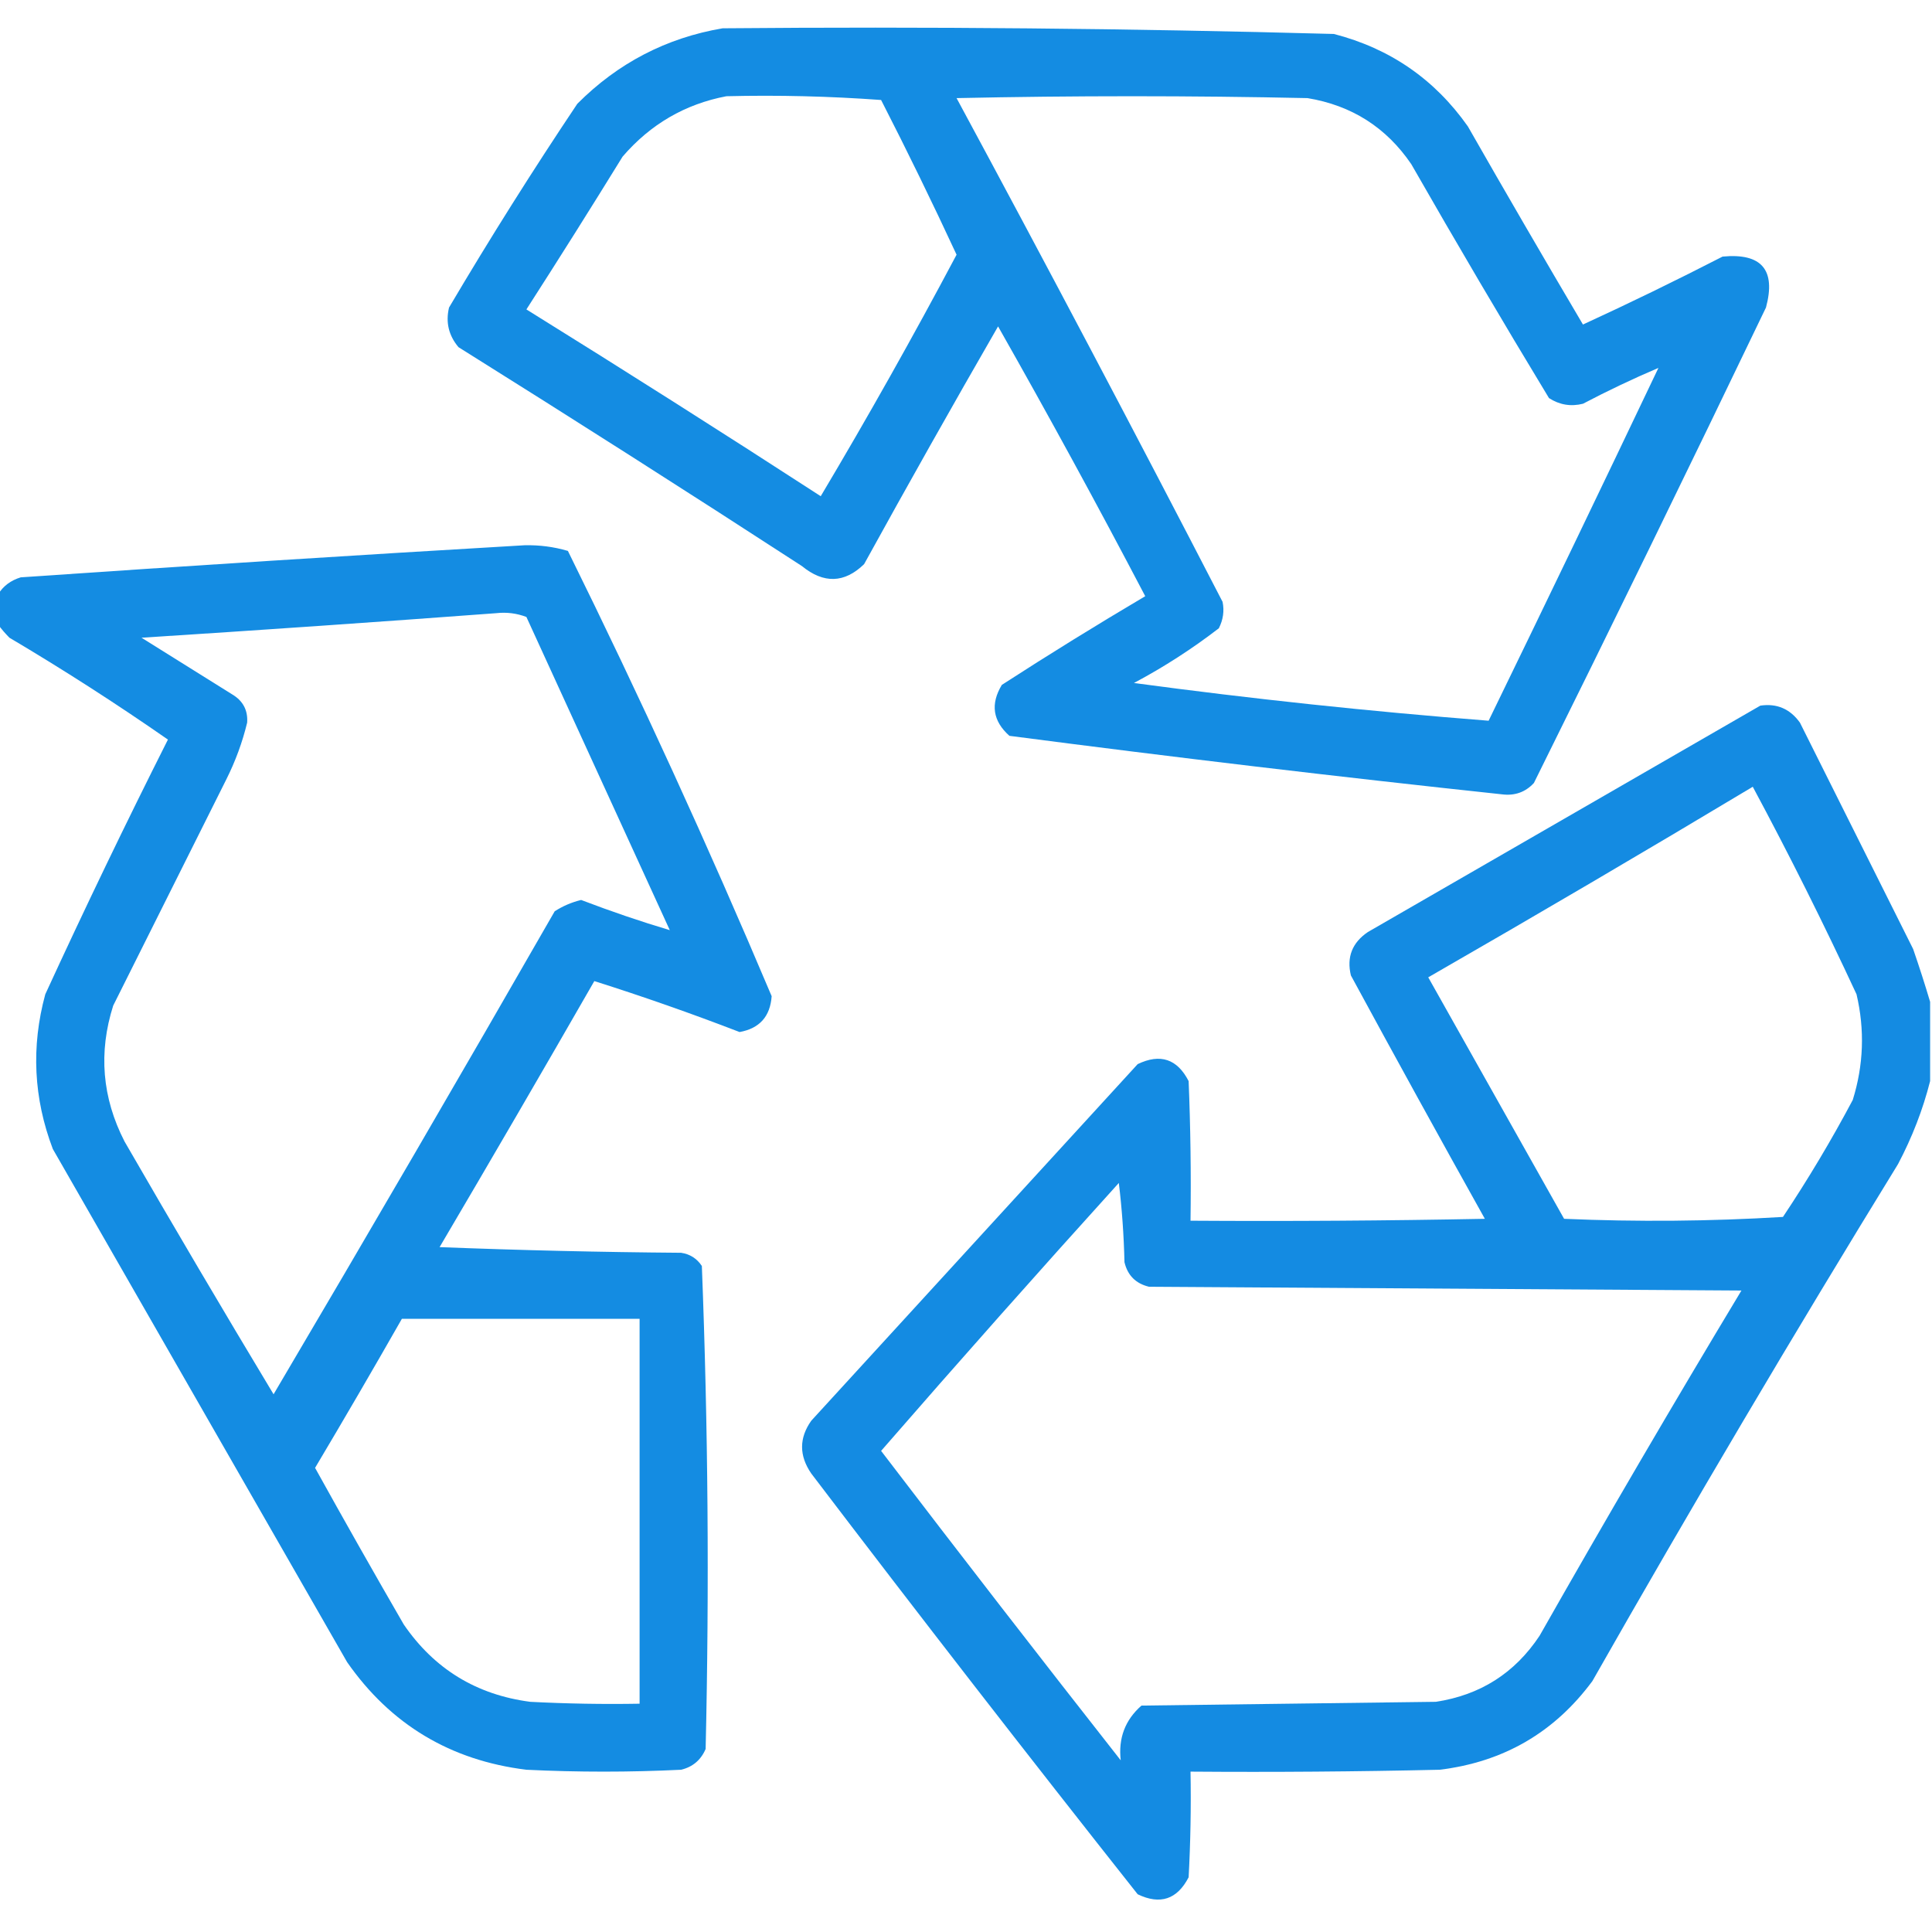
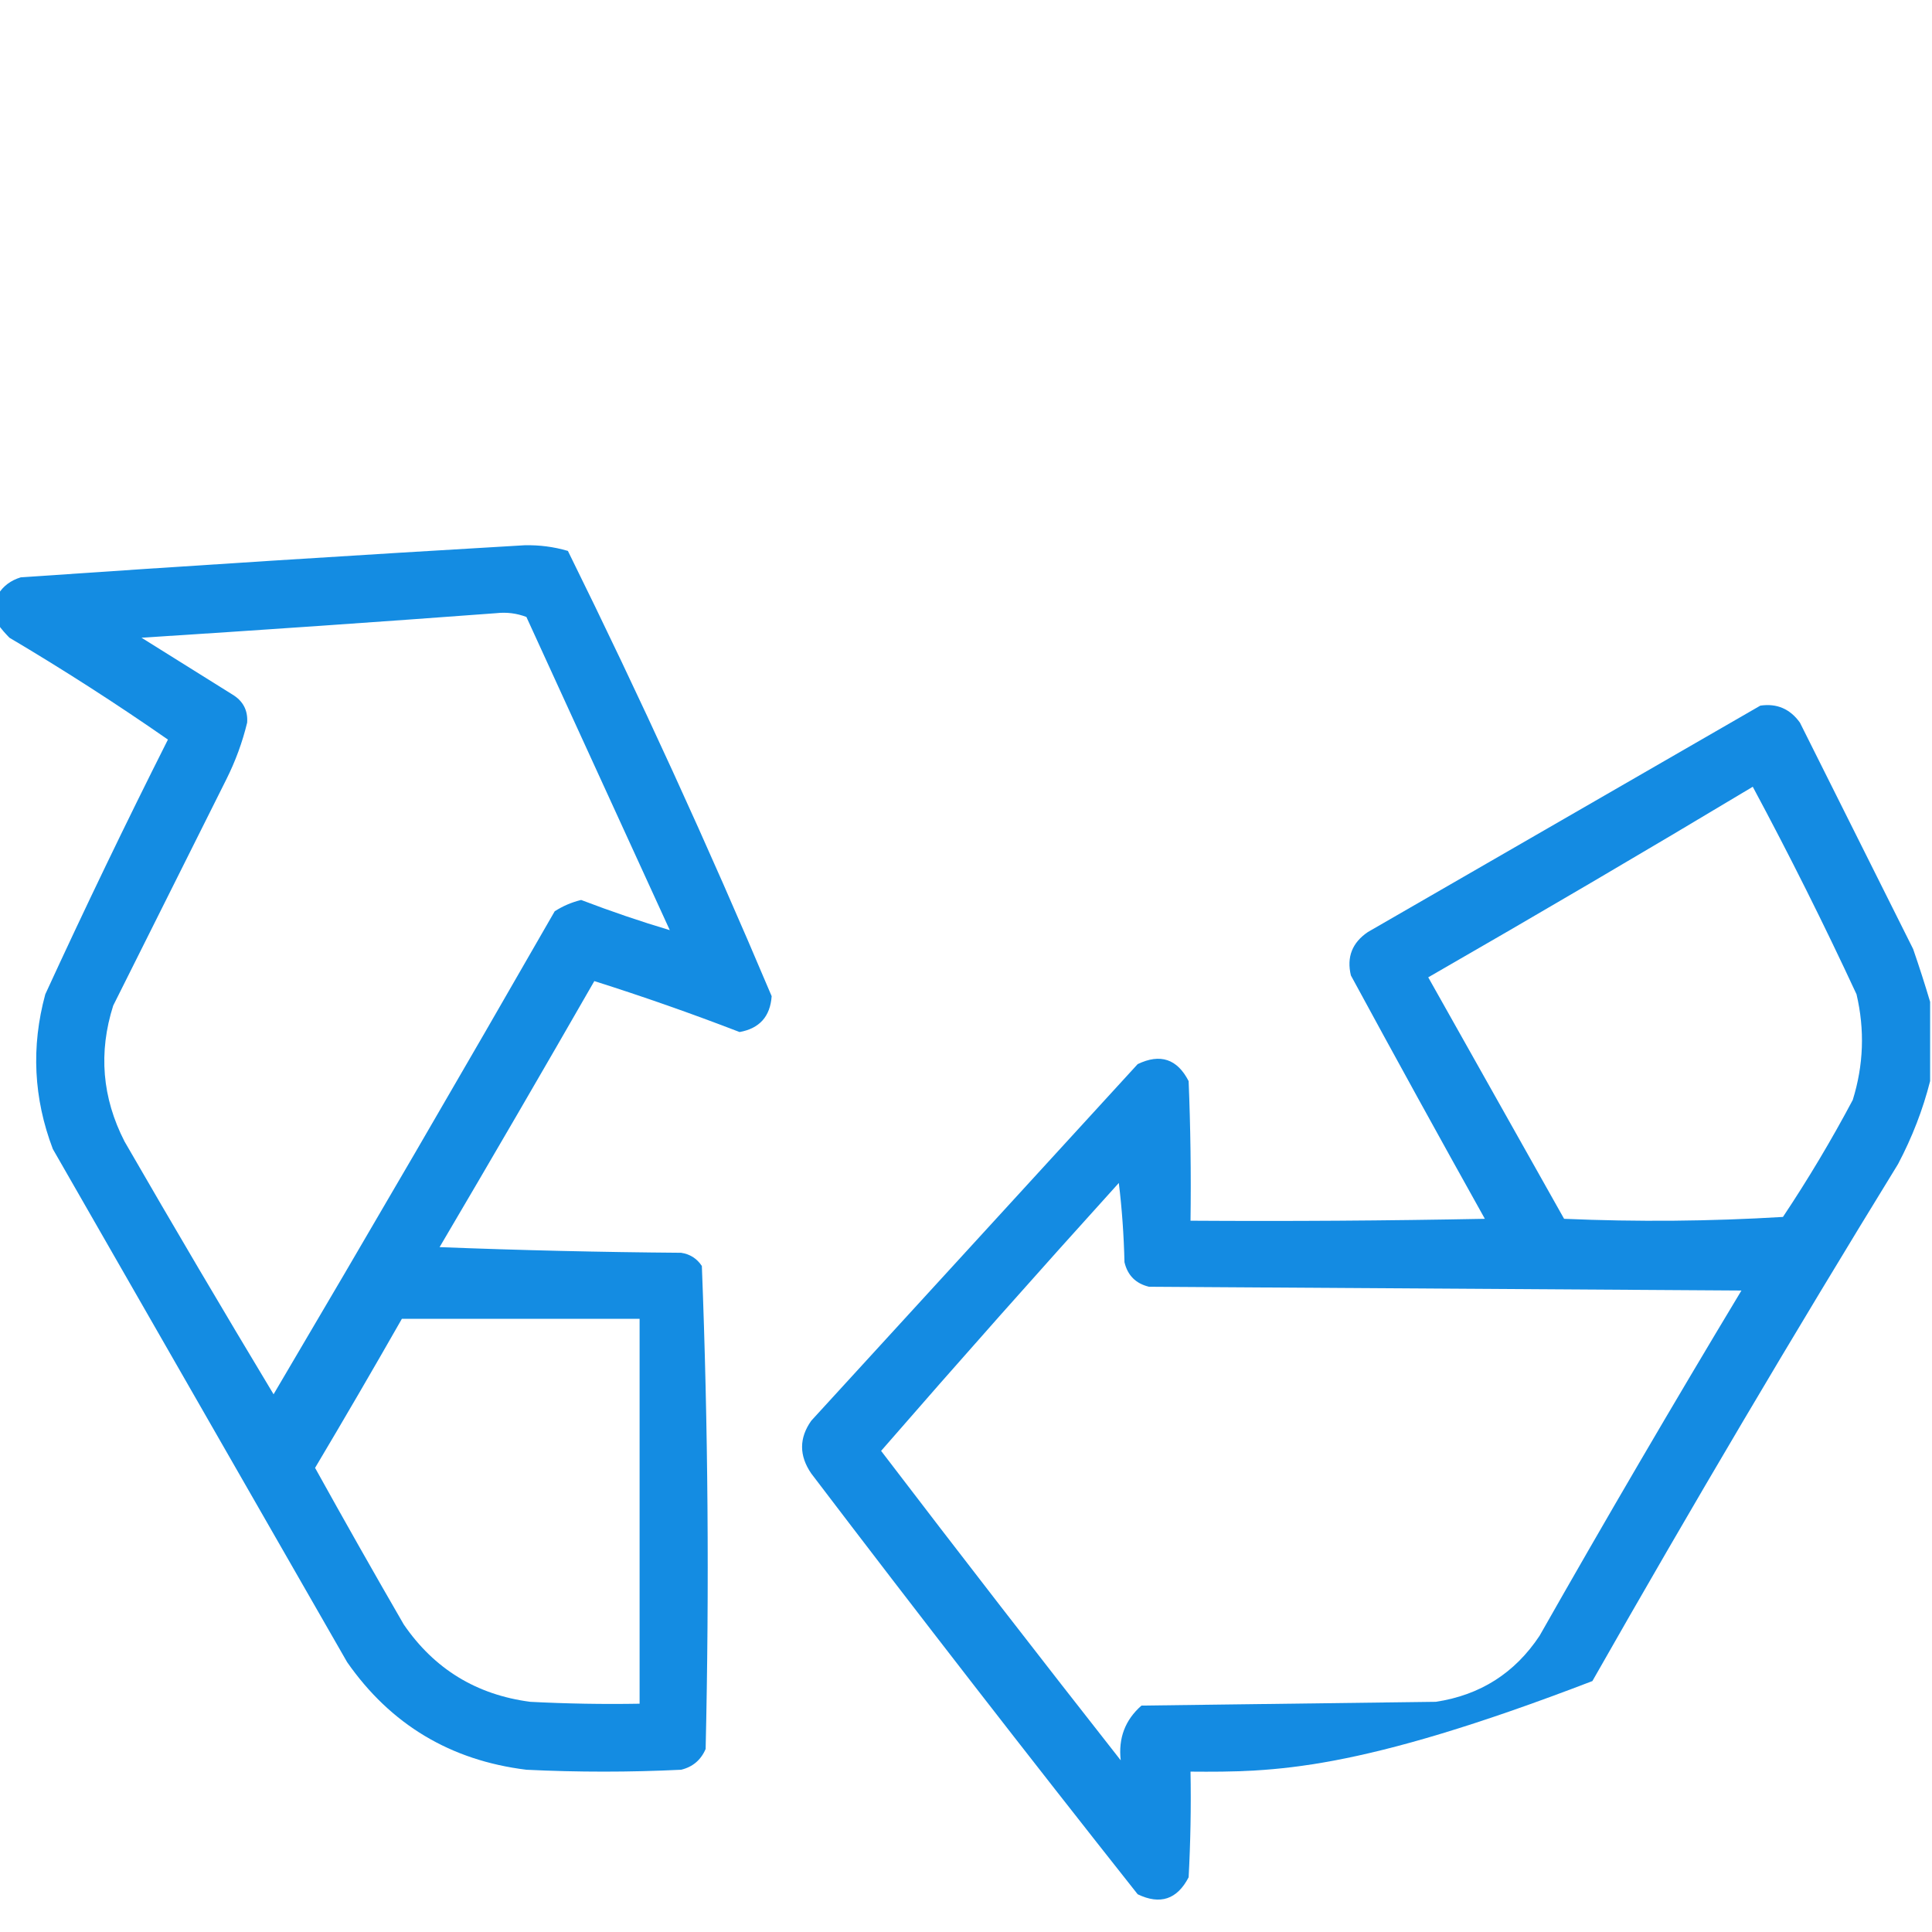
<svg xmlns="http://www.w3.org/2000/svg" width="110" height="110" viewBox="0 0 110 110" fill="none">
  <g clip-path="url(#clip0_214_1111)">
-     <path opacity="0.945" fill-rule="evenodd" clip-rule="evenodd" d="M41.143 1.611C52.751 1.509 64.353 1.617 75.947 1.934C79.145 2.761 81.687 4.515 83.574 7.197C85.731 10.975 87.916 14.734 90.127 18.477C92.772 17.262 95.422 15.973 98.076 14.609C100.301 14.398 101.124 15.365 100.547 17.51C96.198 26.566 91.793 35.59 87.334 44.58C86.848 45.106 86.239 45.32 85.508 45.225C76.144 44.224 66.799 43.114 57.471 41.895C56.525 41.051 56.381 40.084 57.041 38.994C59.726 37.257 62.448 35.575 65.205 33.945C62.491 28.766 59.698 23.645 56.826 18.584C54.241 23.068 51.699 27.58 49.199 32.119C48.079 33.208 46.897 33.244 45.654 32.227C39.174 28.019 32.657 23.866 26.104 19.766C25.546 19.102 25.366 18.35 25.566 17.51C27.894 13.57 30.329 9.703 32.871 5.908C35.184 3.588 37.941 2.156 41.143 1.611ZM41.358 5.479C44.297 5.407 47.233 5.479 50.166 5.693C51.657 8.603 53.089 11.539 54.463 14.502C51.99 19.162 49.412 23.746 46.729 28.252C41.179 24.653 35.593 21.108 29.971 17.617C31.824 14.735 33.65 11.835 35.449 8.916C37.035 7.073 39.005 5.927 41.358 5.479ZM94.424 20.947C91.231 27.655 88.009 34.351 84.756 41.035C78.011 40.509 71.279 39.792 64.561 38.887C66.263 37.982 67.874 36.944 69.395 35.772C69.642 35.287 69.713 34.786 69.609 34.268C64.646 24.663 59.597 15.102 54.463 5.586C61.123 5.443 67.783 5.443 74.443 5.586C76.958 6.001 78.928 7.254 80.352 9.346C82.912 13.821 85.525 18.261 88.193 22.666C88.793 23.052 89.437 23.16 90.127 22.988C91.538 22.247 92.97 21.566 94.424 20.947Z" fill="#0785E0" />
    <path opacity="0.945" fill-rule="evenodd" clip-rule="evenodd" d="M-0.107 35.557C-0.107 34.984 -0.107 34.411 -0.107 33.838C0.183 33.366 0.613 33.044 1.182 32.871C10.739 32.213 20.299 31.605 29.863 31.045C30.712 31.025 31.536 31.132 32.334 31.367C36.45 39.705 40.317 48.156 43.935 56.719C43.853 57.875 43.245 58.555 42.109 58.76C39.364 57.702 36.607 56.735 33.838 55.859C30.929 60.926 27.993 65.975 25.029 71.006C29.611 71.185 34.194 71.292 38.779 71.328C39.284 71.403 39.678 71.653 39.961 72.08C40.316 81.229 40.388 90.395 40.176 99.58C39.905 100.209 39.44 100.603 38.779 100.762C35.843 100.905 32.907 100.905 29.971 100.762C25.647 100.23 22.245 98.189 19.766 94.639C14.18 84.899 8.594 75.159 3.008 65.42C1.91 62.531 1.766 59.594 2.578 56.611C4.818 51.738 7.145 46.904 9.561 42.109C6.632 40.071 3.624 38.137 0.537 36.309C0.293 36.063 0.078 35.812 -0.107 35.557ZM28.252 34.912C28.842 34.845 29.415 34.916 29.971 35.127C32.692 41.071 35.413 47.015 38.135 52.959C36.502 52.474 34.819 51.901 33.086 51.24C32.546 51.372 32.044 51.587 31.582 51.885C26.298 61.094 20.962 70.261 15.576 79.385C12.705 74.615 9.876 69.817 7.09 64.99C5.813 62.5 5.598 59.922 6.445 57.256C8.59 52.966 10.739 48.669 12.891 44.365C13.409 43.33 13.803 42.255 14.072 41.143C14.12 40.435 13.833 39.898 13.213 39.531C11.494 38.457 9.775 37.383 8.057 36.309C14.824 35.877 21.556 35.411 28.252 34.912ZM22.881 75.088C27.393 75.088 31.904 75.088 36.416 75.088C36.416 82.393 36.416 89.697 36.416 97.002C34.338 97.038 32.261 97.002 30.186 96.894C27.123 96.492 24.724 95.024 22.988 92.49C21.277 89.532 19.594 86.56 17.939 83.574C19.617 80.755 21.264 77.926 22.881 75.088Z" fill="#0785E0" />
-     <path opacity="0.943" fill-rule="evenodd" clip-rule="evenodd" d="M109.893 57.041C109.893 58.545 109.893 60.049 109.893 61.553C109.481 63.177 108.872 64.752 108.066 66.279C102.103 75.984 96.302 85.796 90.664 95.713C88.5 98.64 85.599 100.323 81.963 100.762C77.237 100.869 72.51 100.905 67.783 100.869C67.819 102.876 67.783 104.881 67.676 106.885C67.023 108.145 66.056 108.468 64.775 107.852C58.503 99.925 52.308 91.94 46.191 83.897C45.492 82.879 45.492 81.876 46.191 80.889C52.386 74.121 58.581 67.353 64.775 60.586C66.061 59.969 67.028 60.291 67.676 61.553C67.783 64.201 67.819 66.851 67.783 69.502C73.37 69.538 78.956 69.502 84.541 69.394C81.972 64.793 79.429 60.173 76.914 55.537C76.664 54.496 76.987 53.672 77.881 53.066C85.329 48.77 92.777 44.473 100.225 40.176C101.166 40.037 101.918 40.359 102.48 41.143C104.629 45.44 106.777 49.736 108.926 54.033C109.279 55.055 109.601 56.057 109.893 57.041ZM99.795 44.795C101.871 48.661 103.84 52.6 105.703 56.611C106.178 58.638 106.106 60.643 105.488 62.627C104.272 64.918 102.947 67.138 101.514 69.287C97.362 69.538 93.208 69.573 89.053 69.394C86.475 64.811 83.897 60.228 81.318 55.645C87.526 52.076 93.685 48.46 99.795 44.795ZM63.701 67.353C63.879 68.819 63.987 70.323 64.023 71.865C64.202 72.617 64.668 73.083 65.42 73.262C76.663 73.333 87.907 73.405 99.15 73.477C95.238 79.976 91.406 86.529 87.656 93.135C86.246 95.26 84.276 96.513 81.748 96.894C76.162 96.966 70.576 97.038 64.99 97.109C64.06 97.926 63.666 98.965 63.809 100.225C59.22 94.383 54.672 88.51 50.166 82.607C54.629 77.476 59.141 72.391 63.701 67.353Z" fill="#0785E0" />
+     <path opacity="0.943" fill-rule="evenodd" clip-rule="evenodd" d="M109.893 57.041C109.893 58.545 109.893 60.049 109.893 61.553C109.481 63.177 108.872 64.752 108.066 66.279C102.103 75.984 96.302 85.796 90.664 95.713C77.237 100.869 72.51 100.905 67.783 100.869C67.819 102.876 67.783 104.881 67.676 106.885C67.023 108.145 66.056 108.468 64.775 107.852C58.503 99.925 52.308 91.94 46.191 83.897C45.492 82.879 45.492 81.876 46.191 80.889C52.386 74.121 58.581 67.353 64.775 60.586C66.061 59.969 67.028 60.291 67.676 61.553C67.783 64.201 67.819 66.851 67.783 69.502C73.37 69.538 78.956 69.502 84.541 69.394C81.972 64.793 79.429 60.173 76.914 55.537C76.664 54.496 76.987 53.672 77.881 53.066C85.329 48.77 92.777 44.473 100.225 40.176C101.166 40.037 101.918 40.359 102.48 41.143C104.629 45.44 106.777 49.736 108.926 54.033C109.279 55.055 109.601 56.057 109.893 57.041ZM99.795 44.795C101.871 48.661 103.84 52.6 105.703 56.611C106.178 58.638 106.106 60.643 105.488 62.627C104.272 64.918 102.947 67.138 101.514 69.287C97.362 69.538 93.208 69.573 89.053 69.394C86.475 64.811 83.897 60.228 81.318 55.645C87.526 52.076 93.685 48.46 99.795 44.795ZM63.701 67.353C63.879 68.819 63.987 70.323 64.023 71.865C64.202 72.617 64.668 73.083 65.42 73.262C76.663 73.333 87.907 73.405 99.15 73.477C95.238 79.976 91.406 86.529 87.656 93.135C86.246 95.26 84.276 96.513 81.748 96.894C76.162 96.966 70.576 97.038 64.99 97.109C64.06 97.926 63.666 98.965 63.809 100.225C59.22 94.383 54.672 88.51 50.166 82.607C54.629 77.476 59.141 72.391 63.701 67.353Z" fill="#0785E0" />
  </g>
  <defs>
    <clipPath id="clip0_214_1111">
      <rect width="110" height="110" fill="white" />
    </clipPath>
  </defs>
</svg>